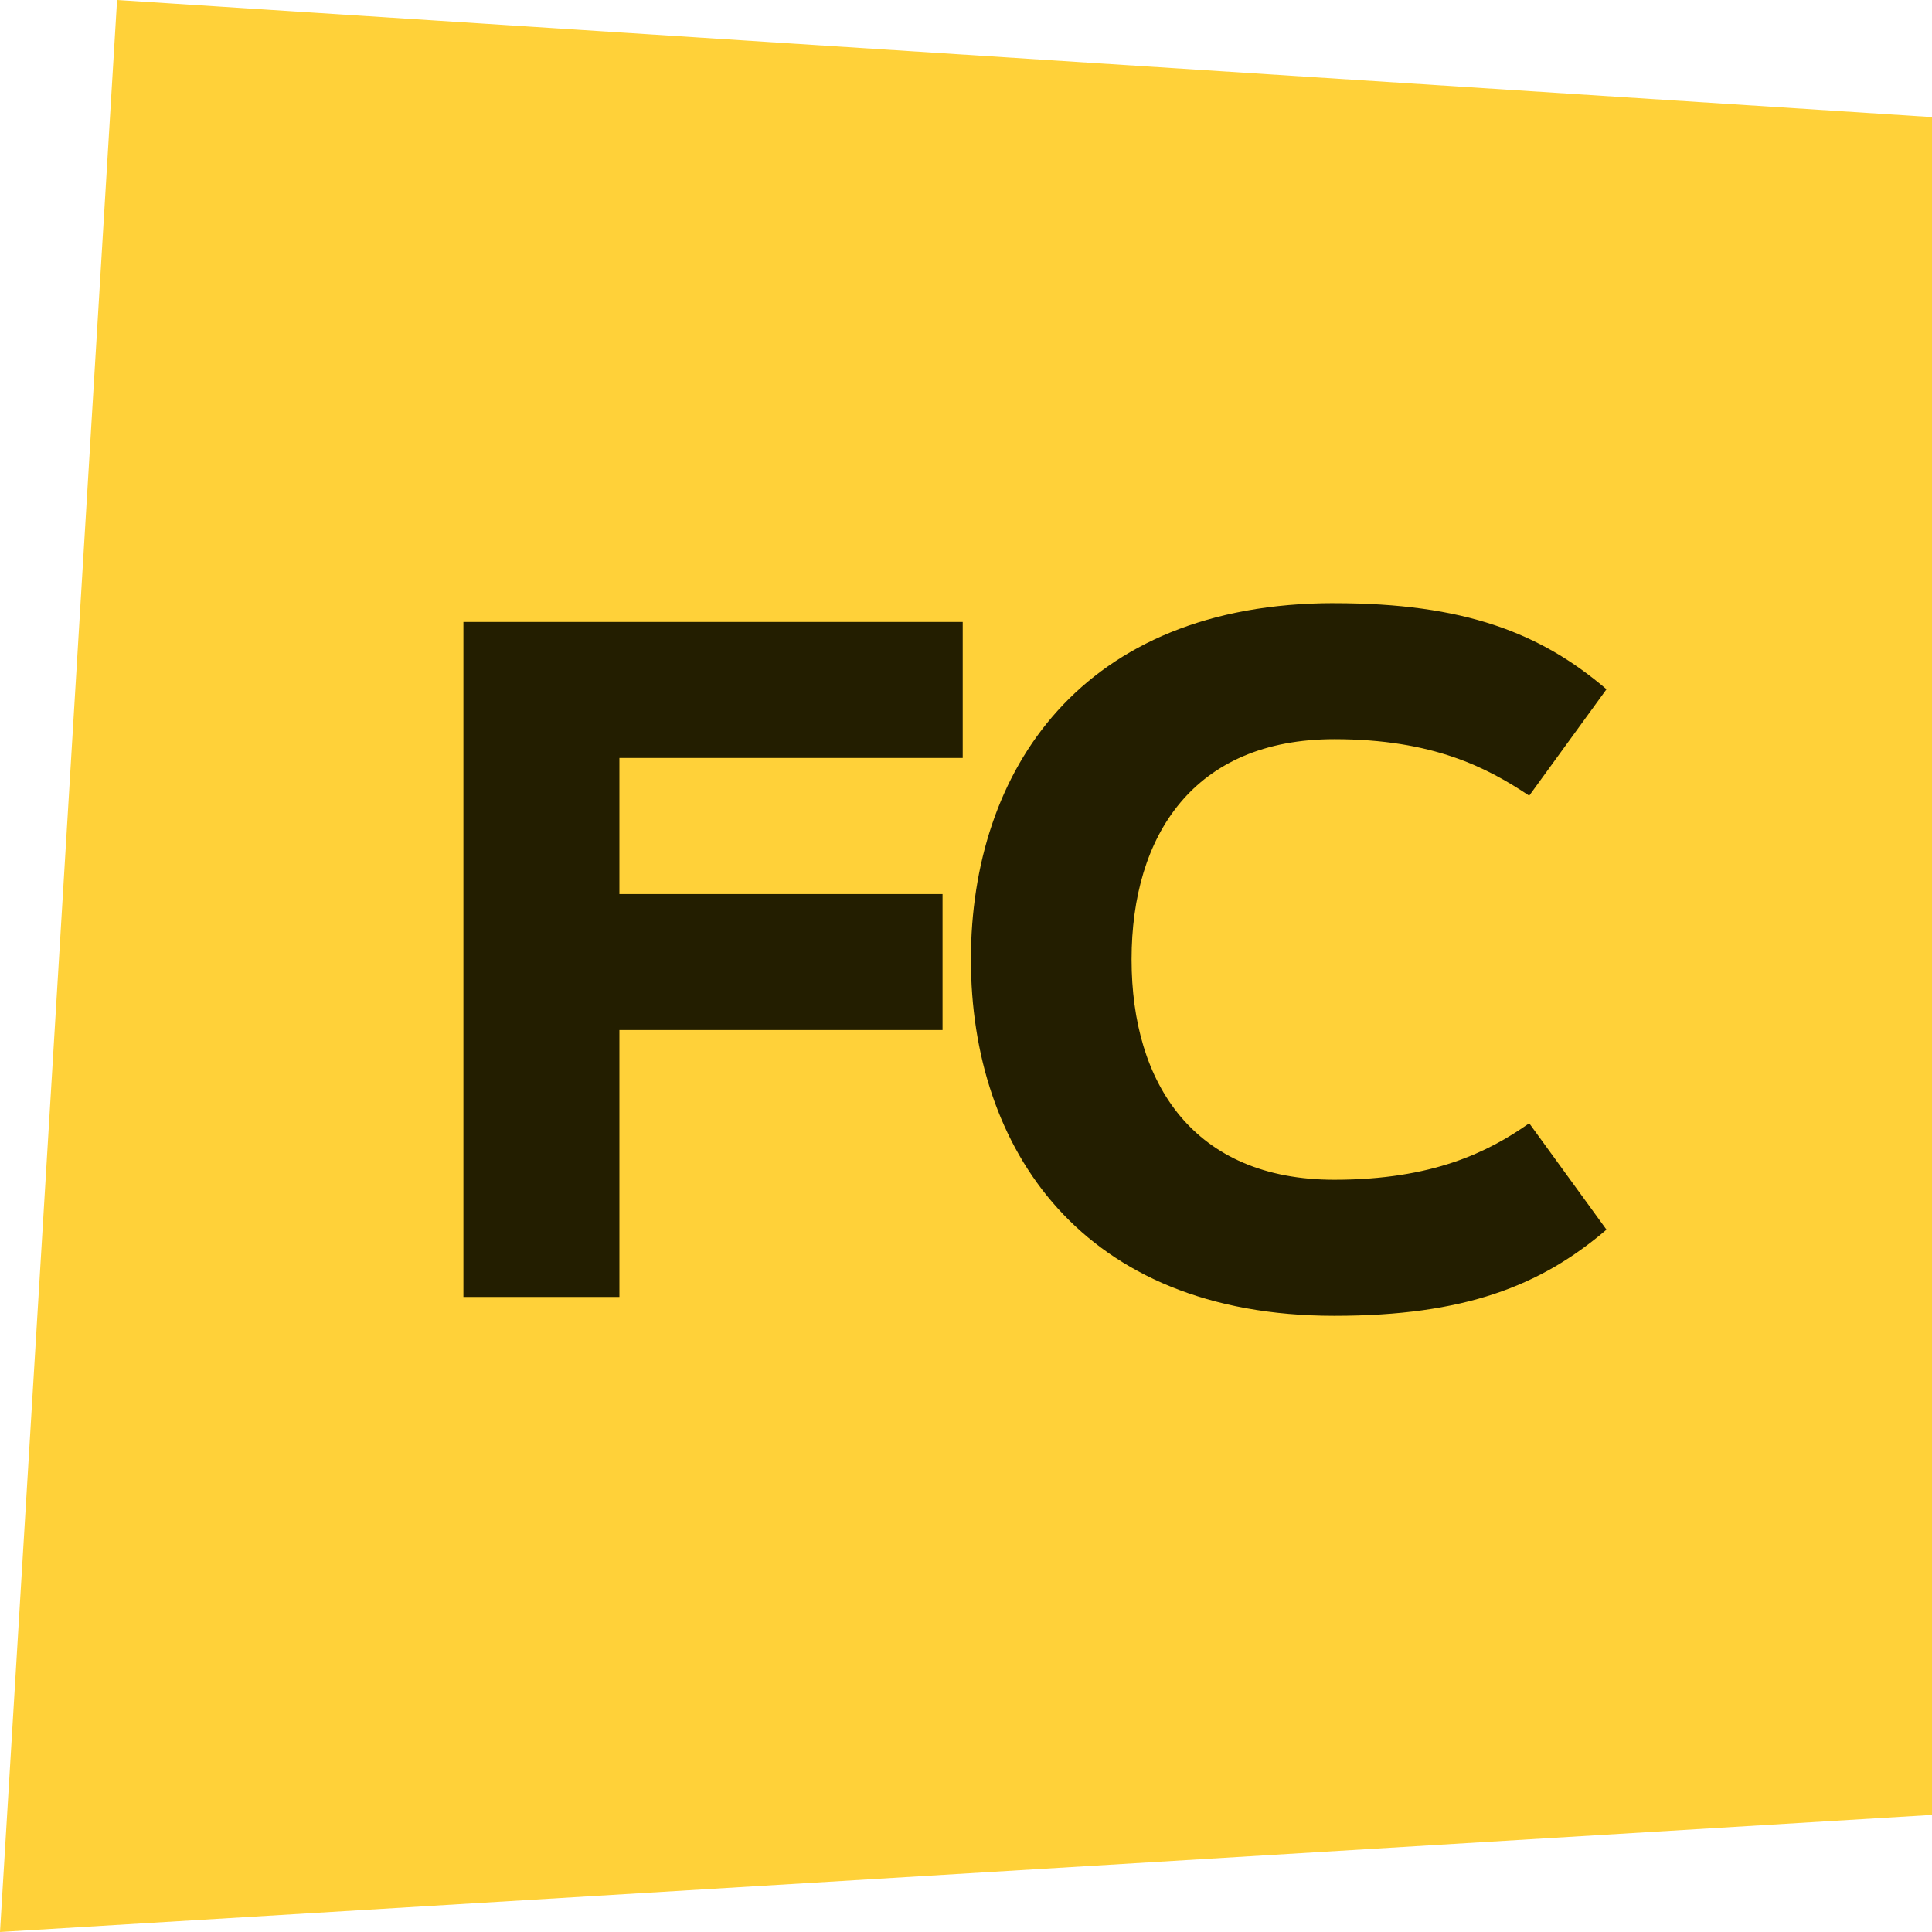
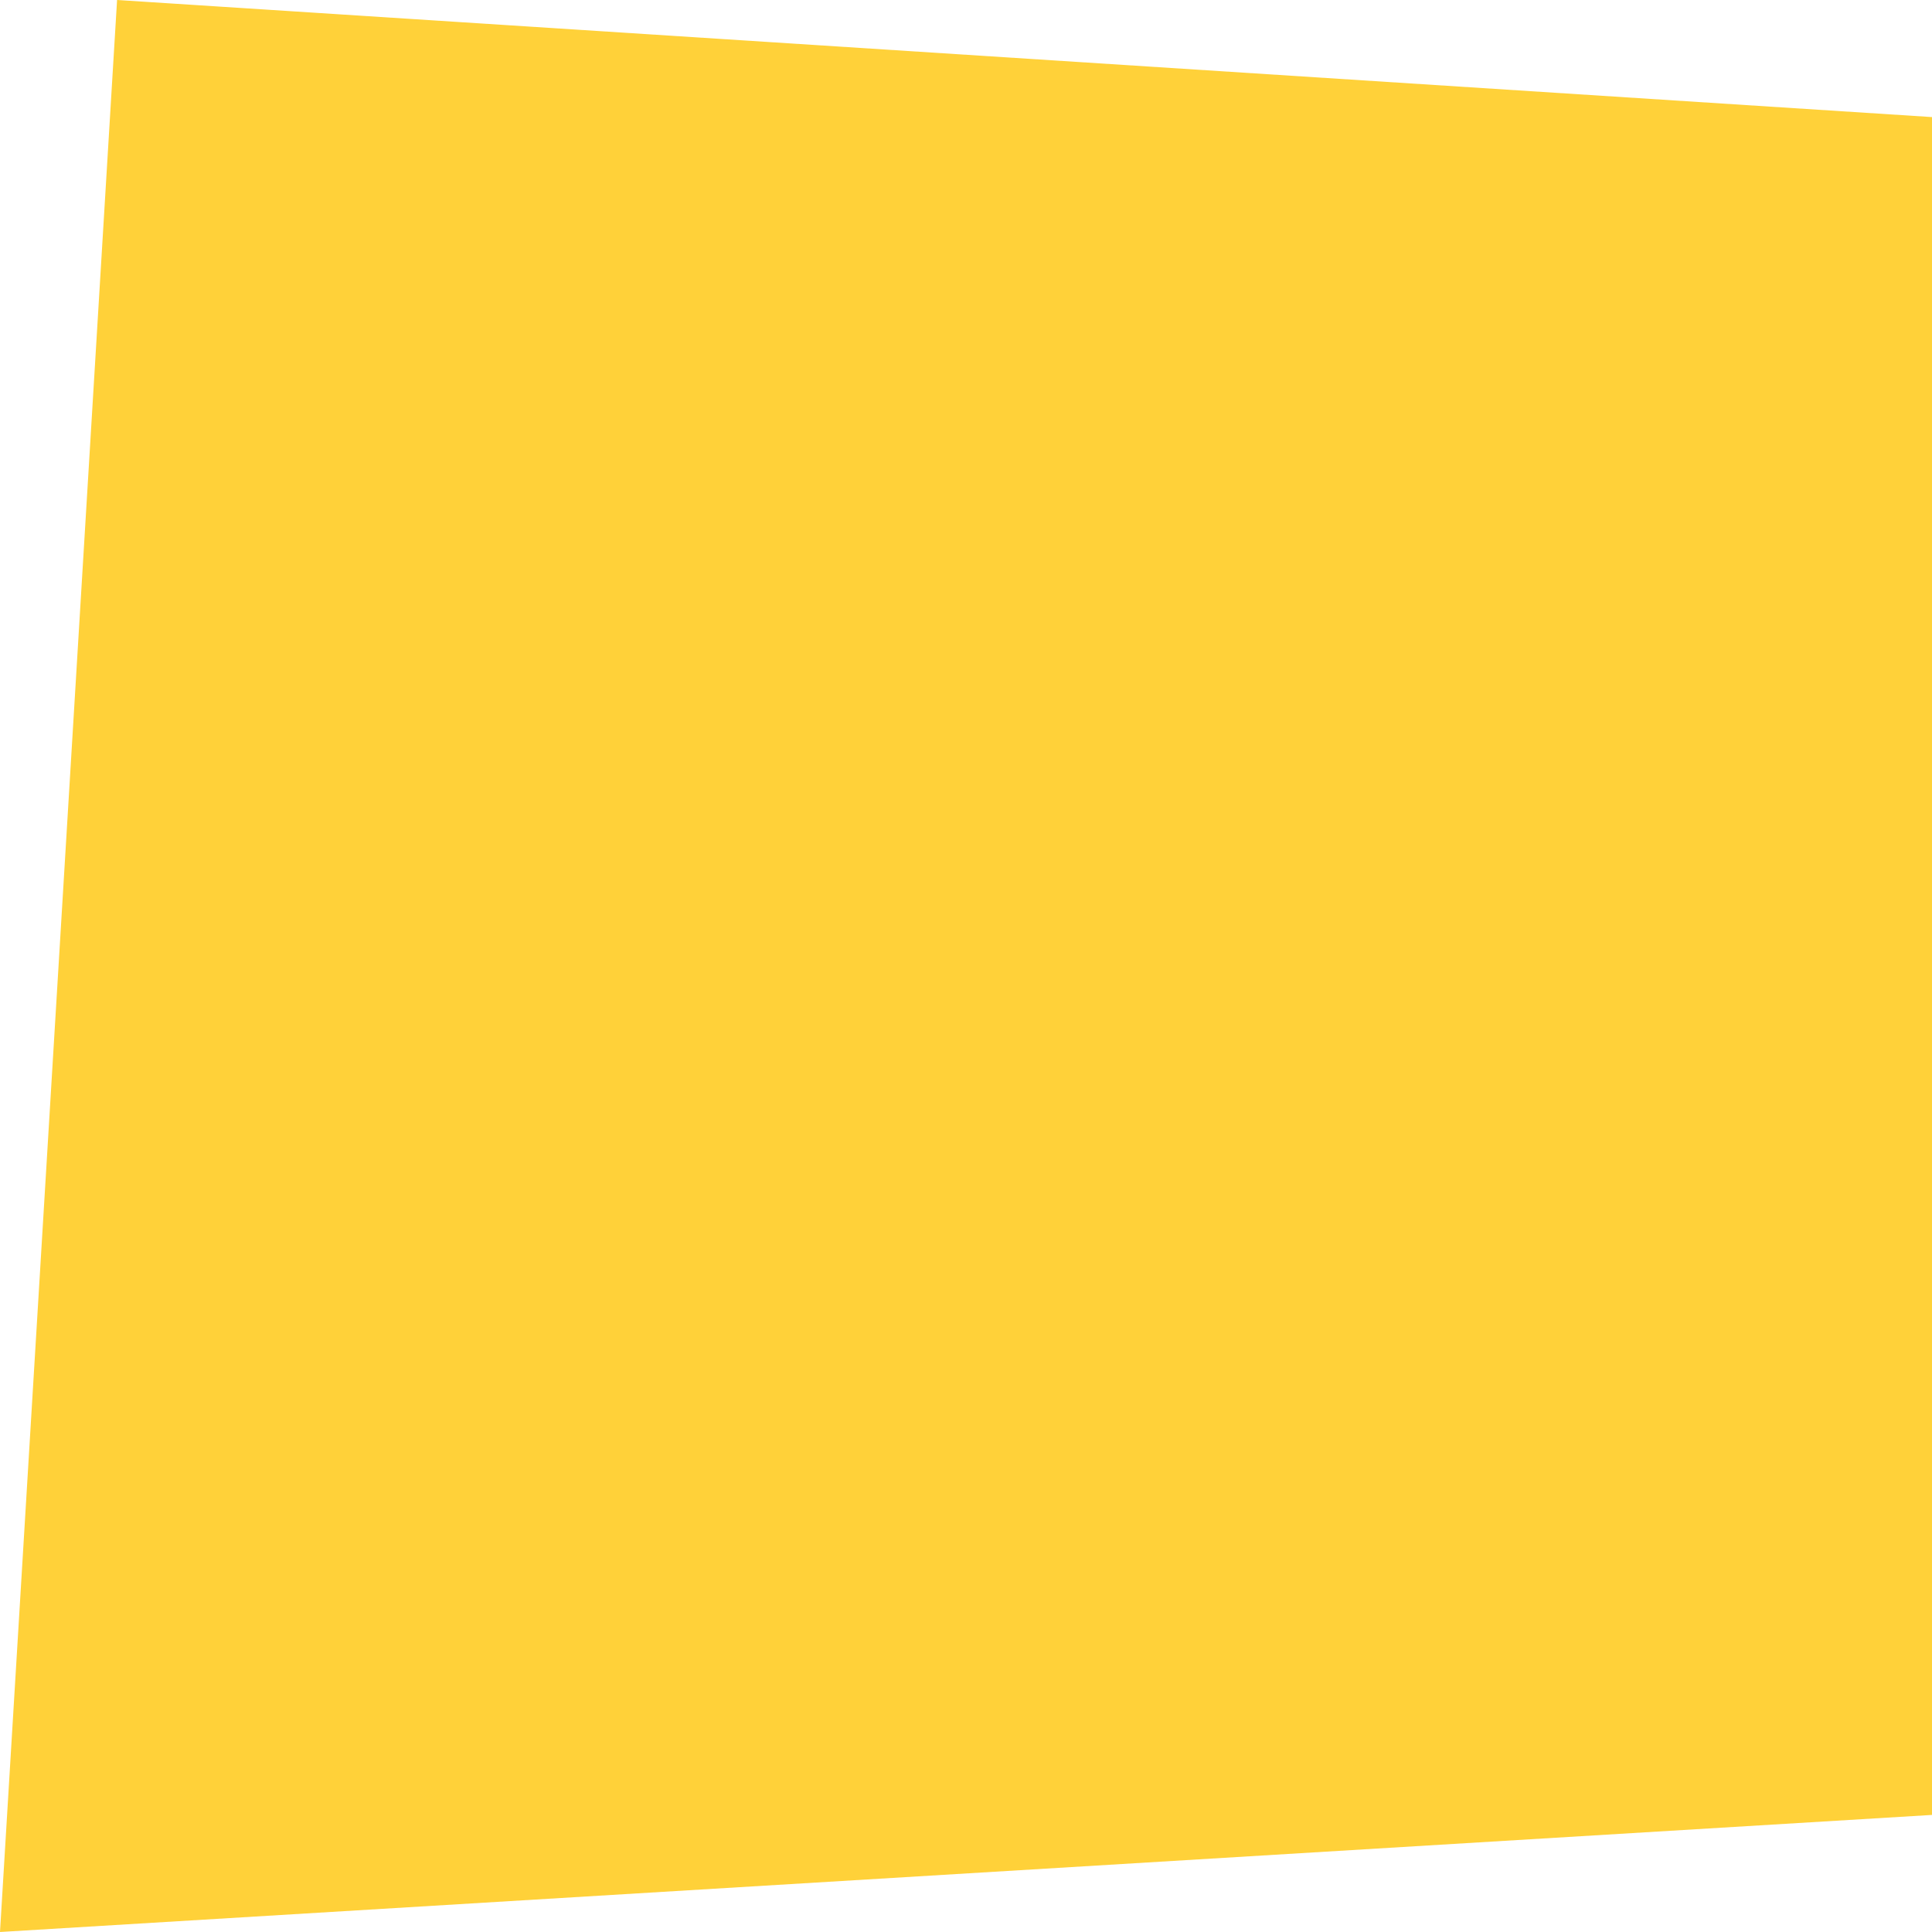
<svg xmlns="http://www.w3.org/2000/svg" width="50" height="50" fill="none">
  <path fill-rule="evenodd" clip-rule="evenodd" d="M3.03 0L0 50l50-3.03V3.03L3.03 0z" fill="#FFD139" />
-   <path fill-rule="evenodd" clip-rule="evenodd" d="M24.393 23.138v3.52H16.03v6.907h-4.037V16.096h12.922v3.52H16.03v3.522h8.364zm10.14-7.528c3.358 0 5.334.767 7.043 2.228l-2 2.754c-1.079-.72-2.485-1.462-5.043-1.462-3.636 0-5.248 2.485-5.248 5.7 0 3.217 1.612 5.702 5.248 5.702 2.546 0 3.989-.719 5.043-1.462l2 2.753c-1.709 1.462-3.685 2.23-7.043 2.23-6.546 0-9.406-4.337-9.406-9.222s2.86-9.222 9.406-9.222z" fill="#231E00" />
</svg>